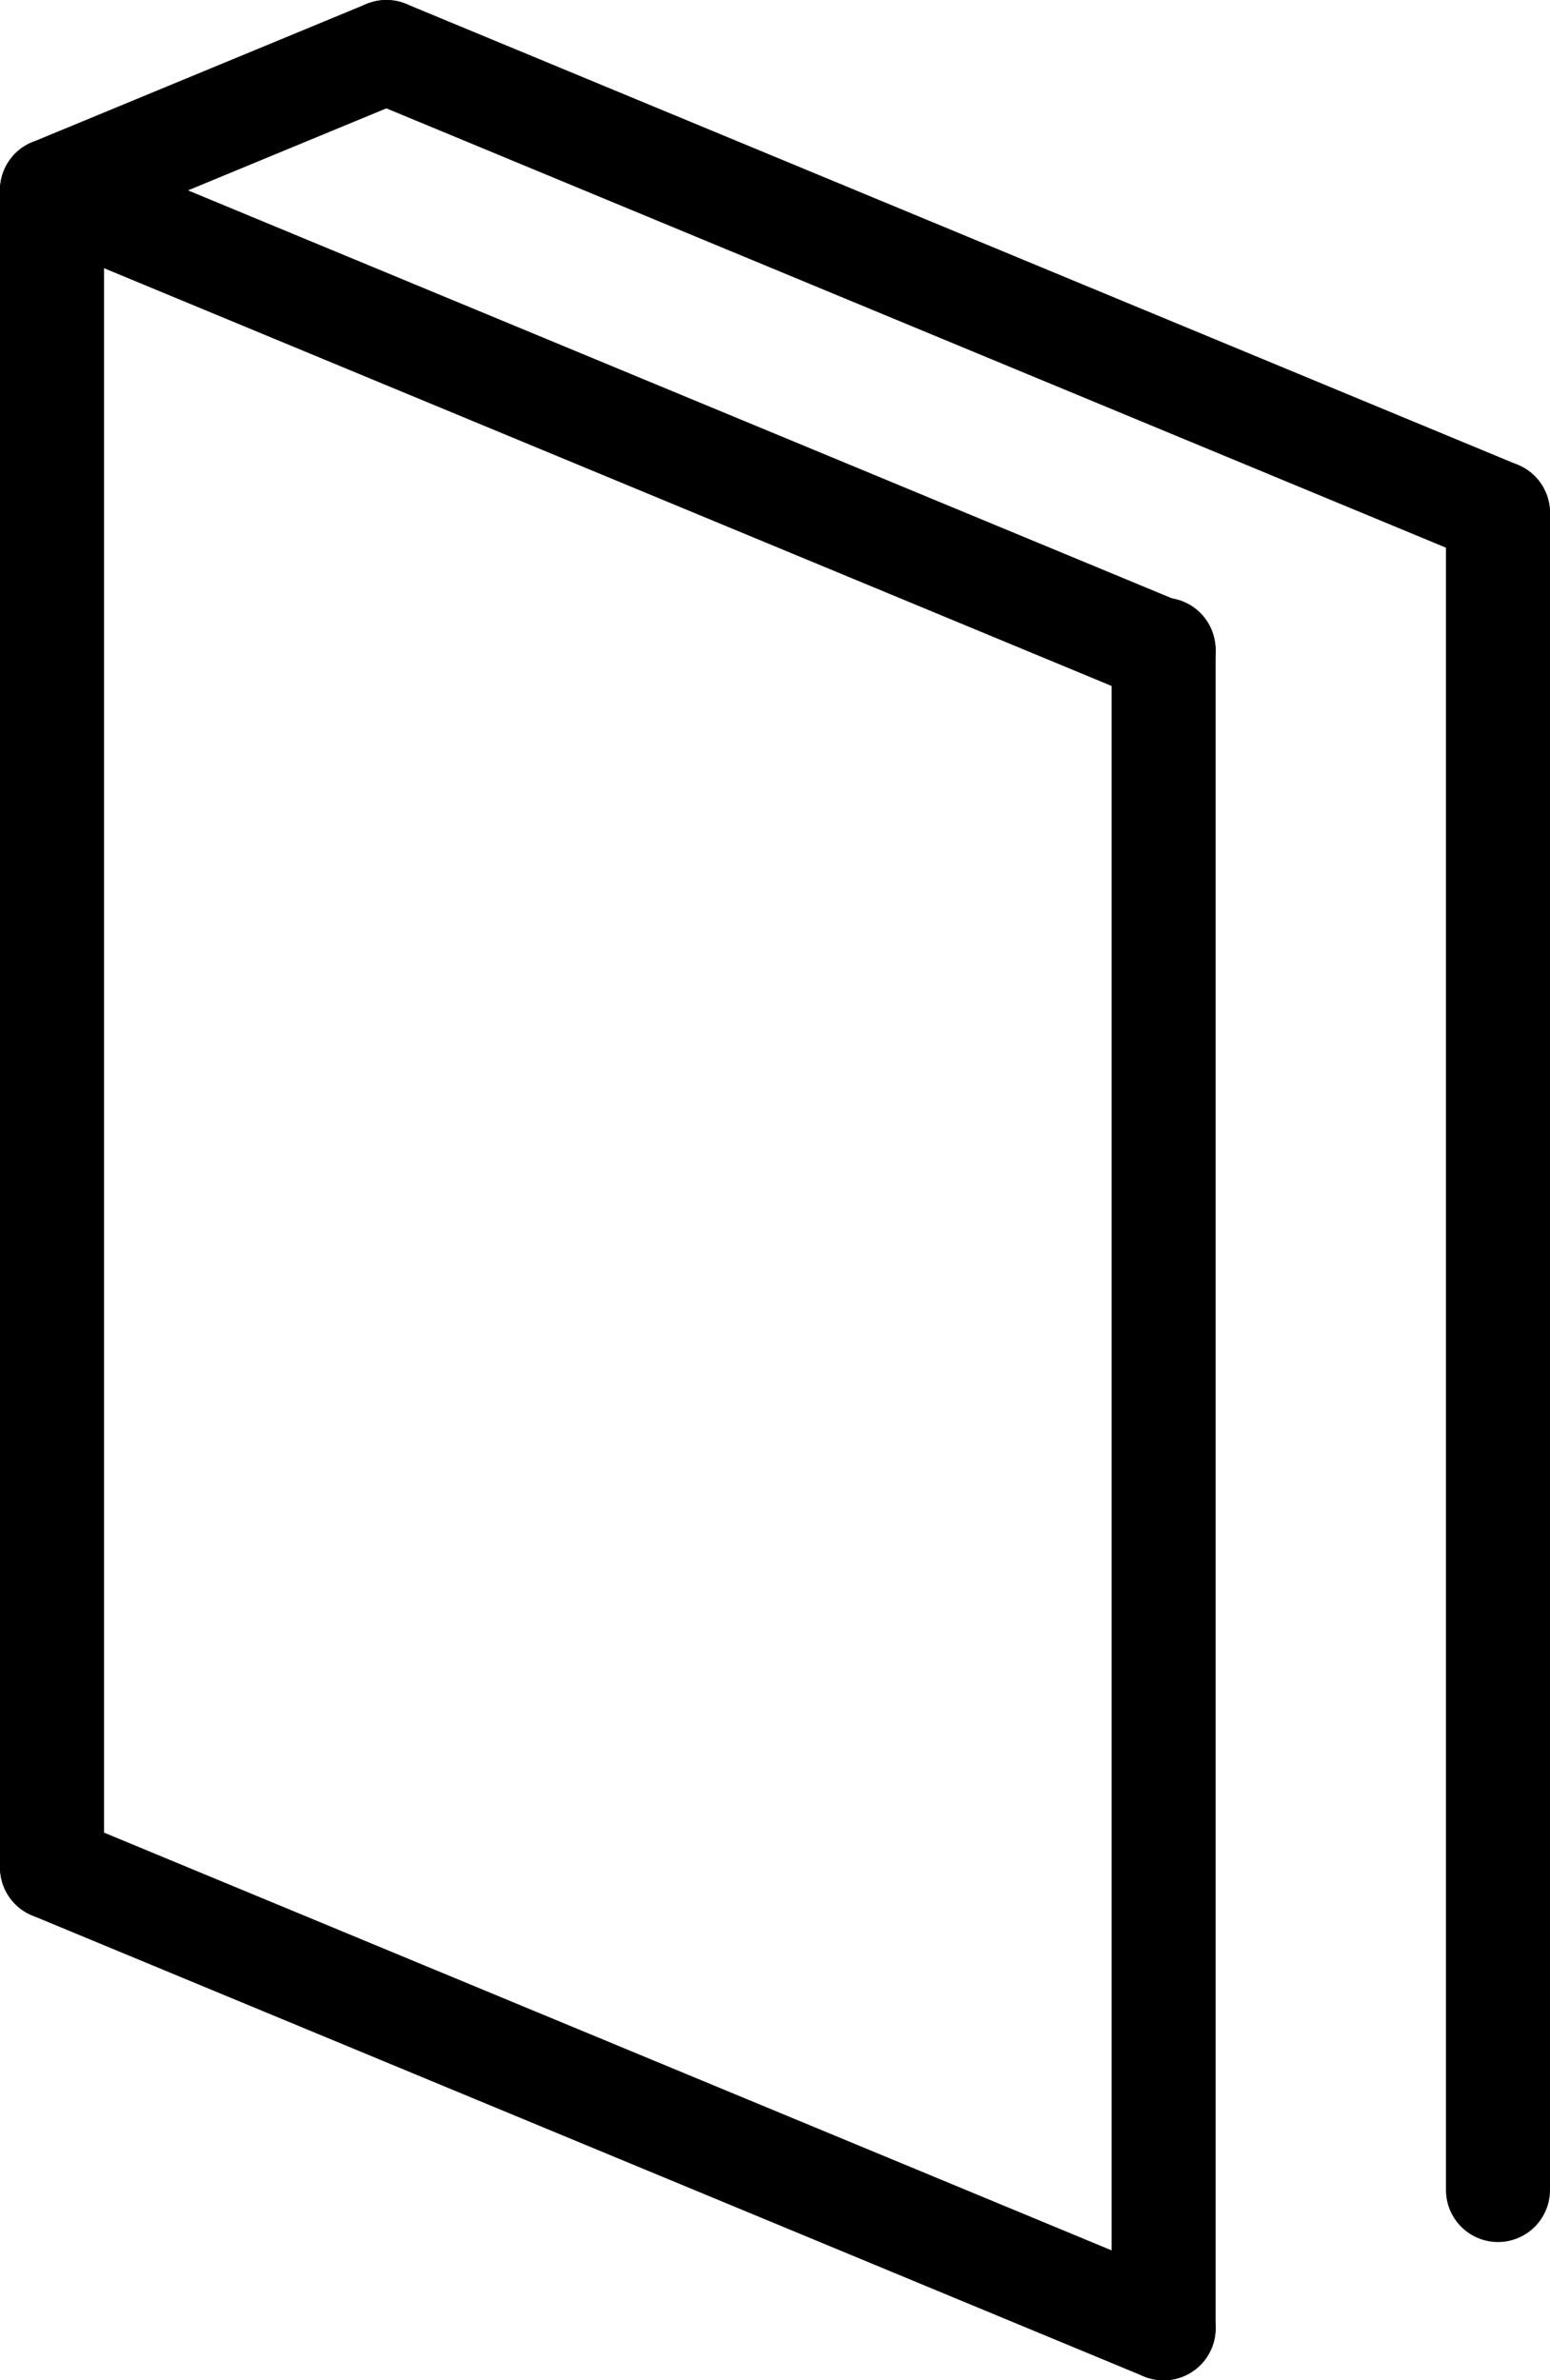
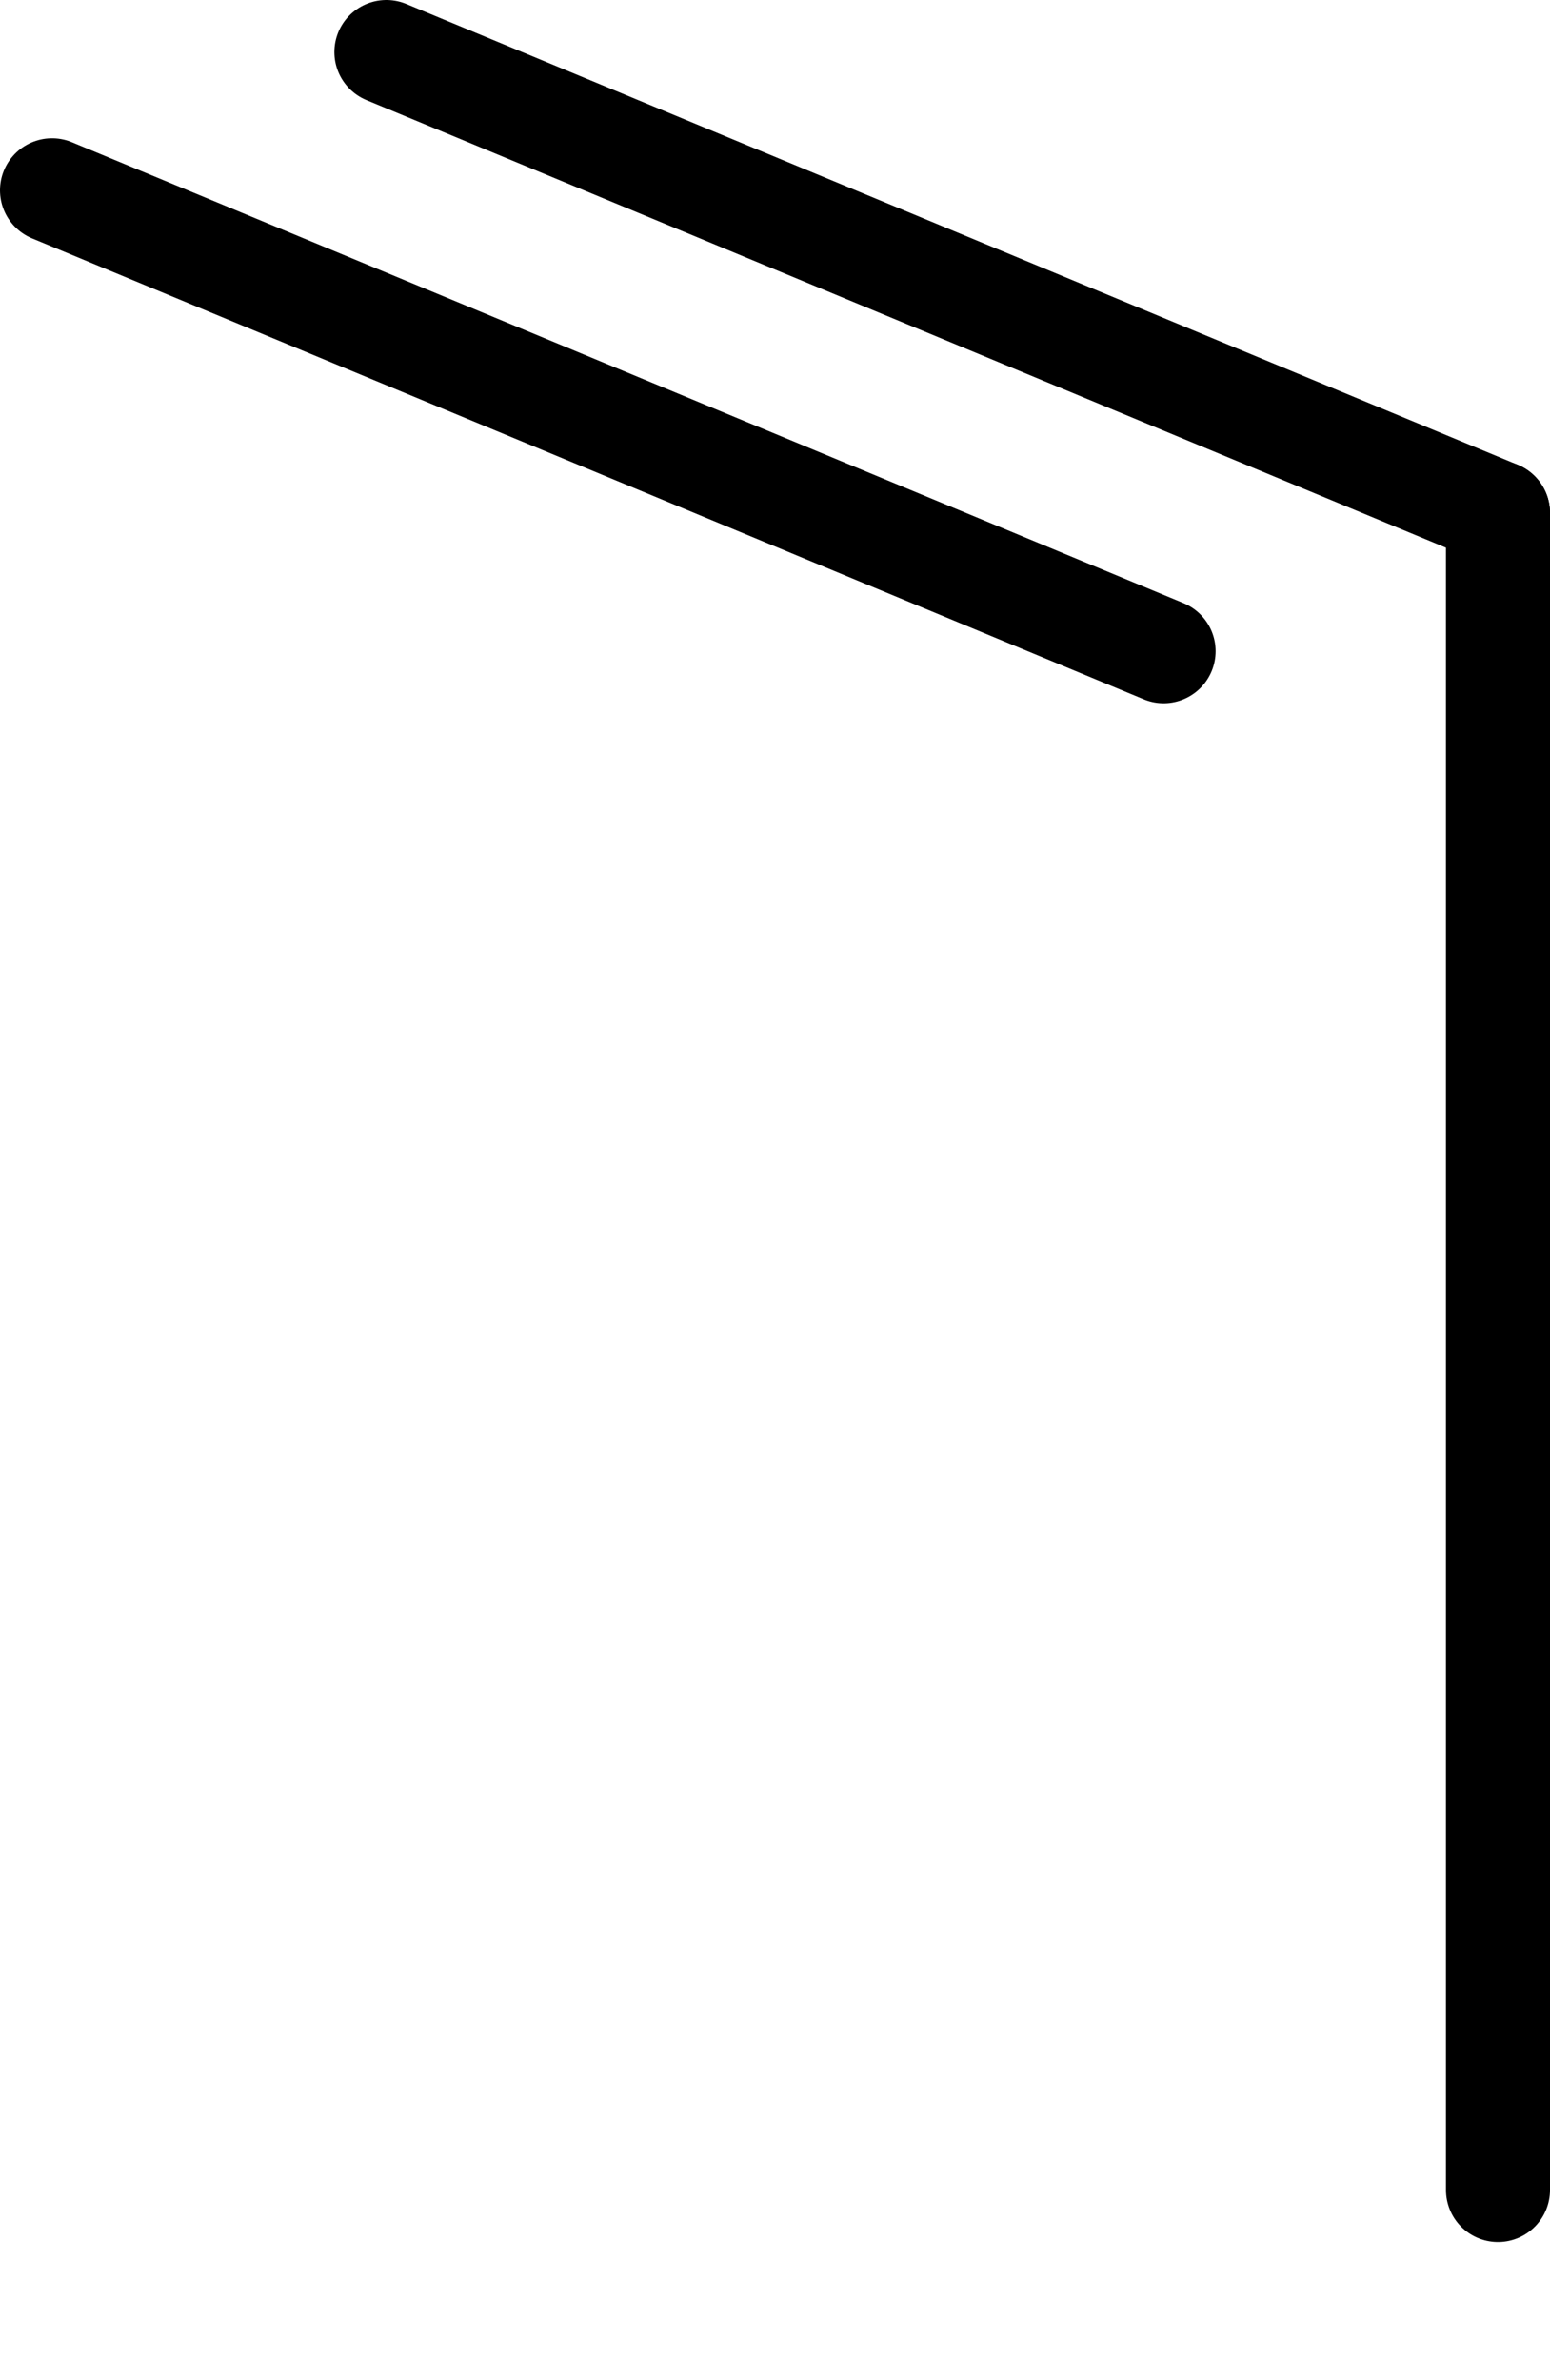
<svg xmlns="http://www.w3.org/2000/svg" viewBox="0 0 10.43 16.01">
  <defs>
    <style>.cls-1{fill:none;stroke:#000;stroke-linecap:round;stroke-linejoin:round;stroke-width:0.7px;}</style>
  </defs>
  <title>book</title>
  <g id="Layer_2" data-name="Layer 2">
    <g id="Rows">
      <g id="_2" data-name="2">
        <g id="Book">
          <line class="cls-1" x1="10.08" y1="3.45" x2="2.6" y2="0.35" />
          <line class="cls-1" x1="7.83" y1="4.38" x2="0.35" y2="1.28" />
-           <line class="cls-1" x1="7.83" y1="15.66" x2="0.35" y2="12.56" />
          <line class="cls-1" x1="10.08" y1="3.45" x2="10.08" y2="14.73" />
-           <line class="cls-1" x1="7.83" y1="4.37" x2="7.83" y2="15.66" />
-           <line class="cls-1" x1="0.35" y1="1.28" x2="0.35" y2="12.56" />
-           <line class="cls-1" x1="0.35" y1="1.28" x2="2.6" y2="0.35" />
        </g>
      </g>
    </g>
  </g>
</svg>